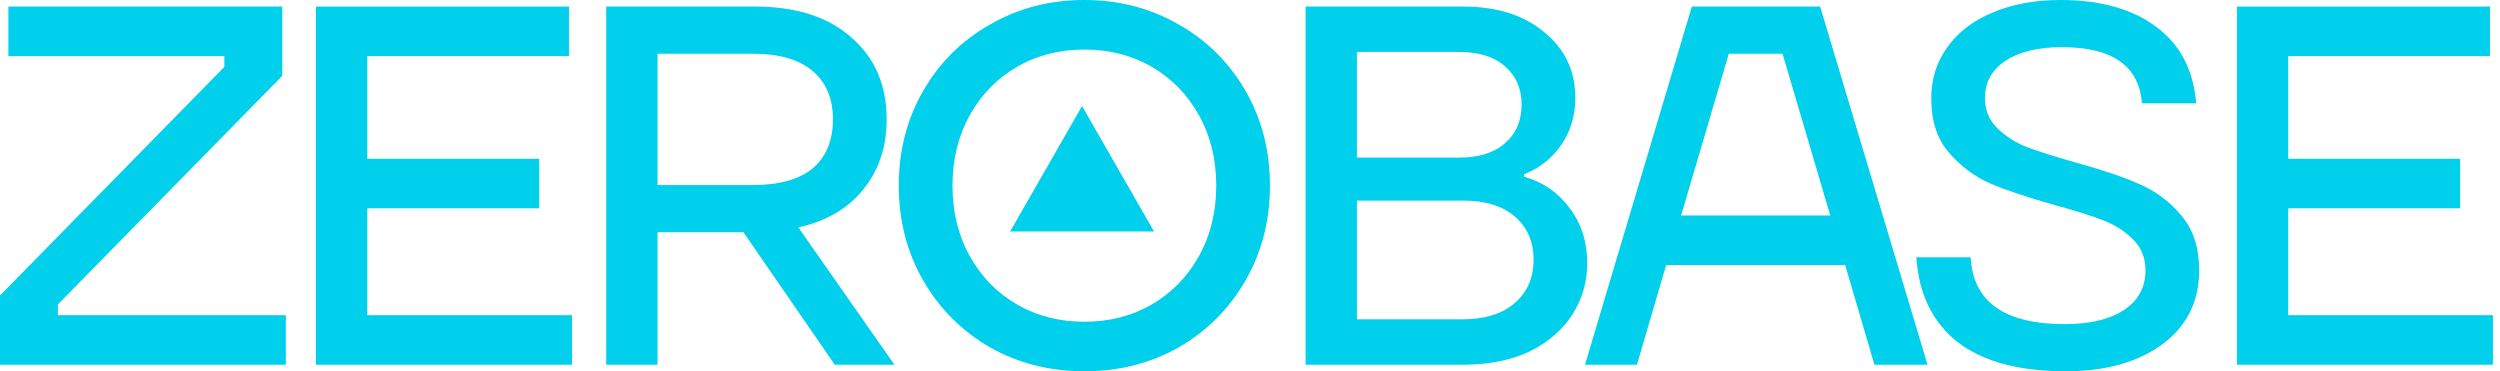
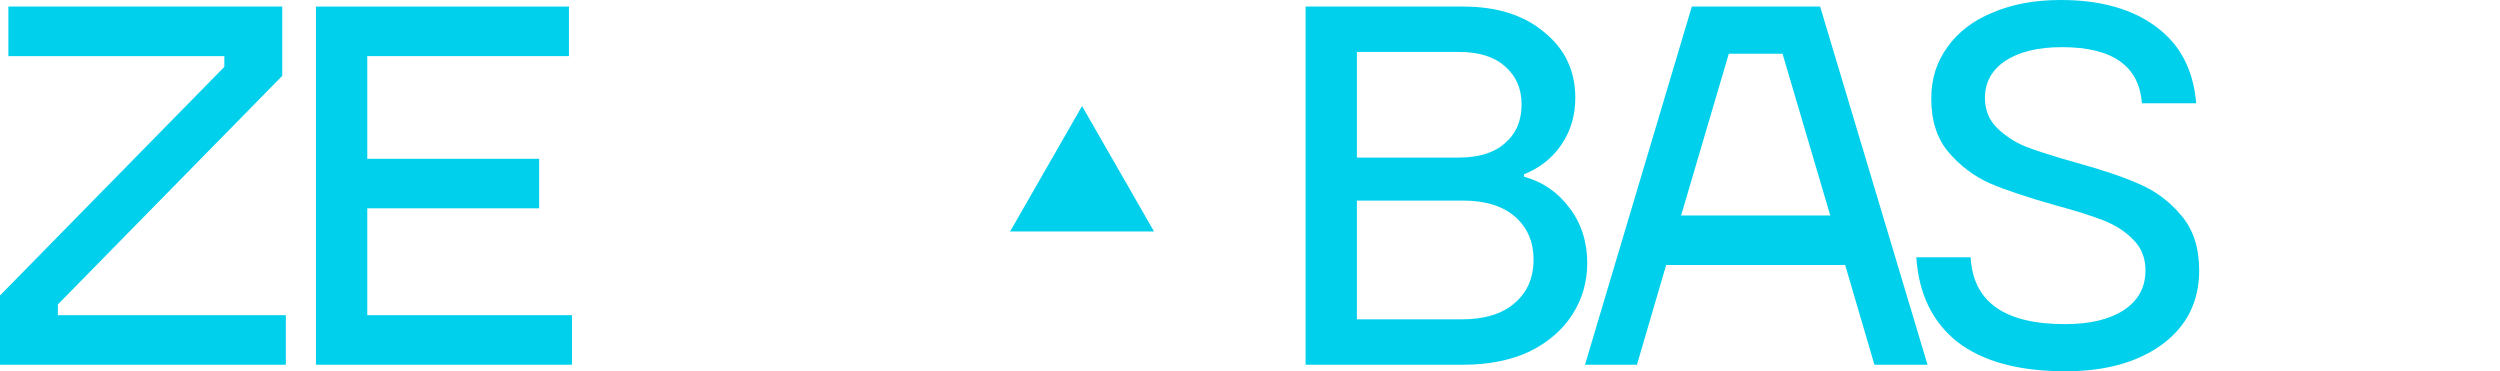
<svg xmlns="http://www.w3.org/2000/svg" width="101" height="15" viewBox="0 0 101 15" fill="none">
-   <path d="M92.445 8.416L92.445 12.733L100.714 12.733L100.714 14.735L90.372 14.735L90.372 0.265L100.594 0.265L100.594 2.267L92.445 2.267L92.445 6.415L99.388 6.415L99.388 8.416L92.445 8.416Z" fill="#00D0EC" />
  <path d="M83.447 15C81.566 15 80.112 14.606 79.083 13.818C78.071 13.014 77.516 11.873 77.42 10.394L79.614 10.394C79.71 12.194 80.98 13.095 83.423 13.095C84.419 13.095 85.207 12.91 85.785 12.54C86.38 12.154 86.677 11.616 86.677 10.924C86.677 10.426 86.516 10.016 86.195 9.695C85.874 9.357 85.464 9.092 84.966 8.899C84.467 8.706 83.8 8.497 82.965 8.272C81.888 7.966 81.028 7.677 80.385 7.404C79.742 7.114 79.188 6.696 78.722 6.15C78.256 5.603 78.023 4.879 78.023 3.979C78.023 3.191 78.24 2.5 78.674 1.905C79.108 1.294 79.718 0.828 80.506 0.506C81.293 0.169 82.209 -3.29944e-07 83.254 -4.01912e-07C84.861 -5.12632e-07 86.147 0.362 87.111 1.085C88.076 1.793 88.614 2.822 88.726 4.172L86.533 4.172C86.42 2.661 85.343 1.905 83.302 1.905C82.338 1.905 81.575 2.09 81.012 2.46C80.466 2.83 80.192 3.328 80.192 3.955C80.192 4.437 80.353 4.839 80.674 5.161C80.996 5.482 81.39 5.74 81.856 5.932C82.322 6.109 82.981 6.318 83.833 6.559C84.893 6.849 85.753 7.138 86.412 7.428C87.087 7.717 87.658 8.143 88.124 8.706C88.606 9.268 88.847 10.008 88.847 10.924C88.847 12.178 88.349 13.175 87.352 13.915C86.356 14.638 85.054 15 83.447 15Z" fill="#00D0EC" />
  <path d="M77.872 14.735L75.727 14.735L74.545 10.707L67.313 10.707L66.132 14.735L64.034 14.735L68.35 0.265L73.533 0.265L77.872 14.735ZM69.844 2.17L67.916 8.706L73.943 8.706L72.014 2.17L69.844 2.17Z" fill="#00D0EC" />
  <path d="M61.569 7.138C62.324 7.347 62.935 7.765 63.401 8.392C63.883 9.019 64.124 9.767 64.124 10.635C64.124 11.39 63.923 12.082 63.522 12.709C63.12 13.336 62.541 13.834 61.786 14.204C61.03 14.558 60.138 14.735 59.11 14.735L52.745 14.735L52.745 0.265L59.11 0.265C60.476 0.265 61.569 0.611 62.388 1.302C63.224 1.977 63.642 2.862 63.642 3.955C63.642 4.662 63.457 5.289 63.087 5.836C62.718 6.383 62.212 6.784 61.569 7.042L61.569 7.138ZM54.819 2.098L54.819 6.366L58.941 6.366C59.745 6.366 60.363 6.173 60.797 5.788C61.247 5.402 61.472 4.879 61.472 4.22C61.472 3.577 61.247 3.063 60.797 2.677C60.363 2.291 59.745 2.098 58.941 2.098L54.819 2.098ZM59.037 12.902C59.97 12.902 60.685 12.685 61.183 12.251C61.697 11.817 61.955 11.23 61.955 10.49C61.955 9.767 61.705 9.188 61.207 8.754C60.709 8.32 60.002 8.103 59.086 8.103L54.819 8.103L54.819 12.902L59.037 12.902Z" fill="#00D0EC" />
-   <path d="M43.808 15C42.41 15 41.14 14.678 39.999 14.035C38.858 13.376 37.958 12.476 37.299 11.334C36.64 10.193 36.31 8.915 36.31 7.5C36.31 6.085 36.64 4.807 37.299 3.666C37.958 2.524 38.858 1.632 39.999 0.989C41.14 0.33 42.41 -4.20181e-07 43.808 -5.16507e-07C45.206 -6.12833e-07 46.476 0.33 47.617 0.989C48.758 1.632 49.658 2.524 50.317 3.666C50.976 4.807 51.306 6.085 51.306 7.5C51.306 8.915 50.976 10.193 50.317 11.334C49.658 12.476 48.758 13.376 47.617 14.035C46.476 14.678 45.206 15 43.808 15ZM43.808 12.998C44.821 12.998 45.729 12.765 46.532 12.299C47.336 11.833 47.971 11.182 48.437 10.346C48.903 9.51 49.136 8.561 49.136 7.5C49.136 6.439 48.903 5.49 48.437 4.654C47.971 3.818 47.336 3.167 46.532 2.701C45.729 2.235 44.821 2.002 43.808 2.002C42.795 2.002 41.887 2.235 41.084 2.701C40.28 3.167 39.645 3.818 39.179 4.654C38.713 5.49 38.48 6.439 38.48 7.5C38.48 8.561 38.713 9.51 39.179 10.346C39.645 11.182 40.28 11.833 41.084 12.299C41.887 12.765 42.795 12.998 43.808 12.998Z" fill="#00D0EC" />
-   <path d="M33.724 14.735L30.035 9.381L26.564 9.381L26.564 14.735L24.491 14.735L24.491 0.265L30.493 0.265C32.165 0.265 33.467 0.683 34.399 1.519C35.347 2.339 35.821 3.44 35.821 4.823C35.821 5.932 35.508 6.873 34.881 7.645C34.27 8.416 33.394 8.931 32.253 9.188L36.135 14.735L33.724 14.735ZM26.564 2.17L26.564 7.476L30.421 7.476C31.482 7.476 32.285 7.251 32.832 6.801C33.378 6.334 33.651 5.675 33.651 4.823C33.651 3.987 33.378 3.336 32.832 2.87C32.285 2.403 31.482 2.17 30.421 2.17L26.564 2.17Z" fill="#00D0EC" />
  <path d="M14.838 8.416L14.838 12.733L23.107 12.733L23.107 14.735L12.764 14.735L12.764 0.265L22.986 0.265L22.986 2.267L14.838 2.267L14.838 6.415L21.781 6.415L21.781 8.416L14.838 8.416Z" fill="#00D0EC" />
  <path d="M11.548 14.735L9.87598e-07 14.735L7.96663e-07 11.937L9.064 2.701L9.064 2.267L0.338 2.267L0.338 0.265L11.403 0.265L11.403 3.063L2.338 12.299L2.338 12.733L11.548 12.733L11.548 14.735Z" fill="#00D0EC" />
  <path fill-rule="evenodd" clip-rule="evenodd" d="M40.808 9.352L43.715 4.285L46.623 9.352L40.808 9.352Z" fill="#00D0EC" />
</svg>